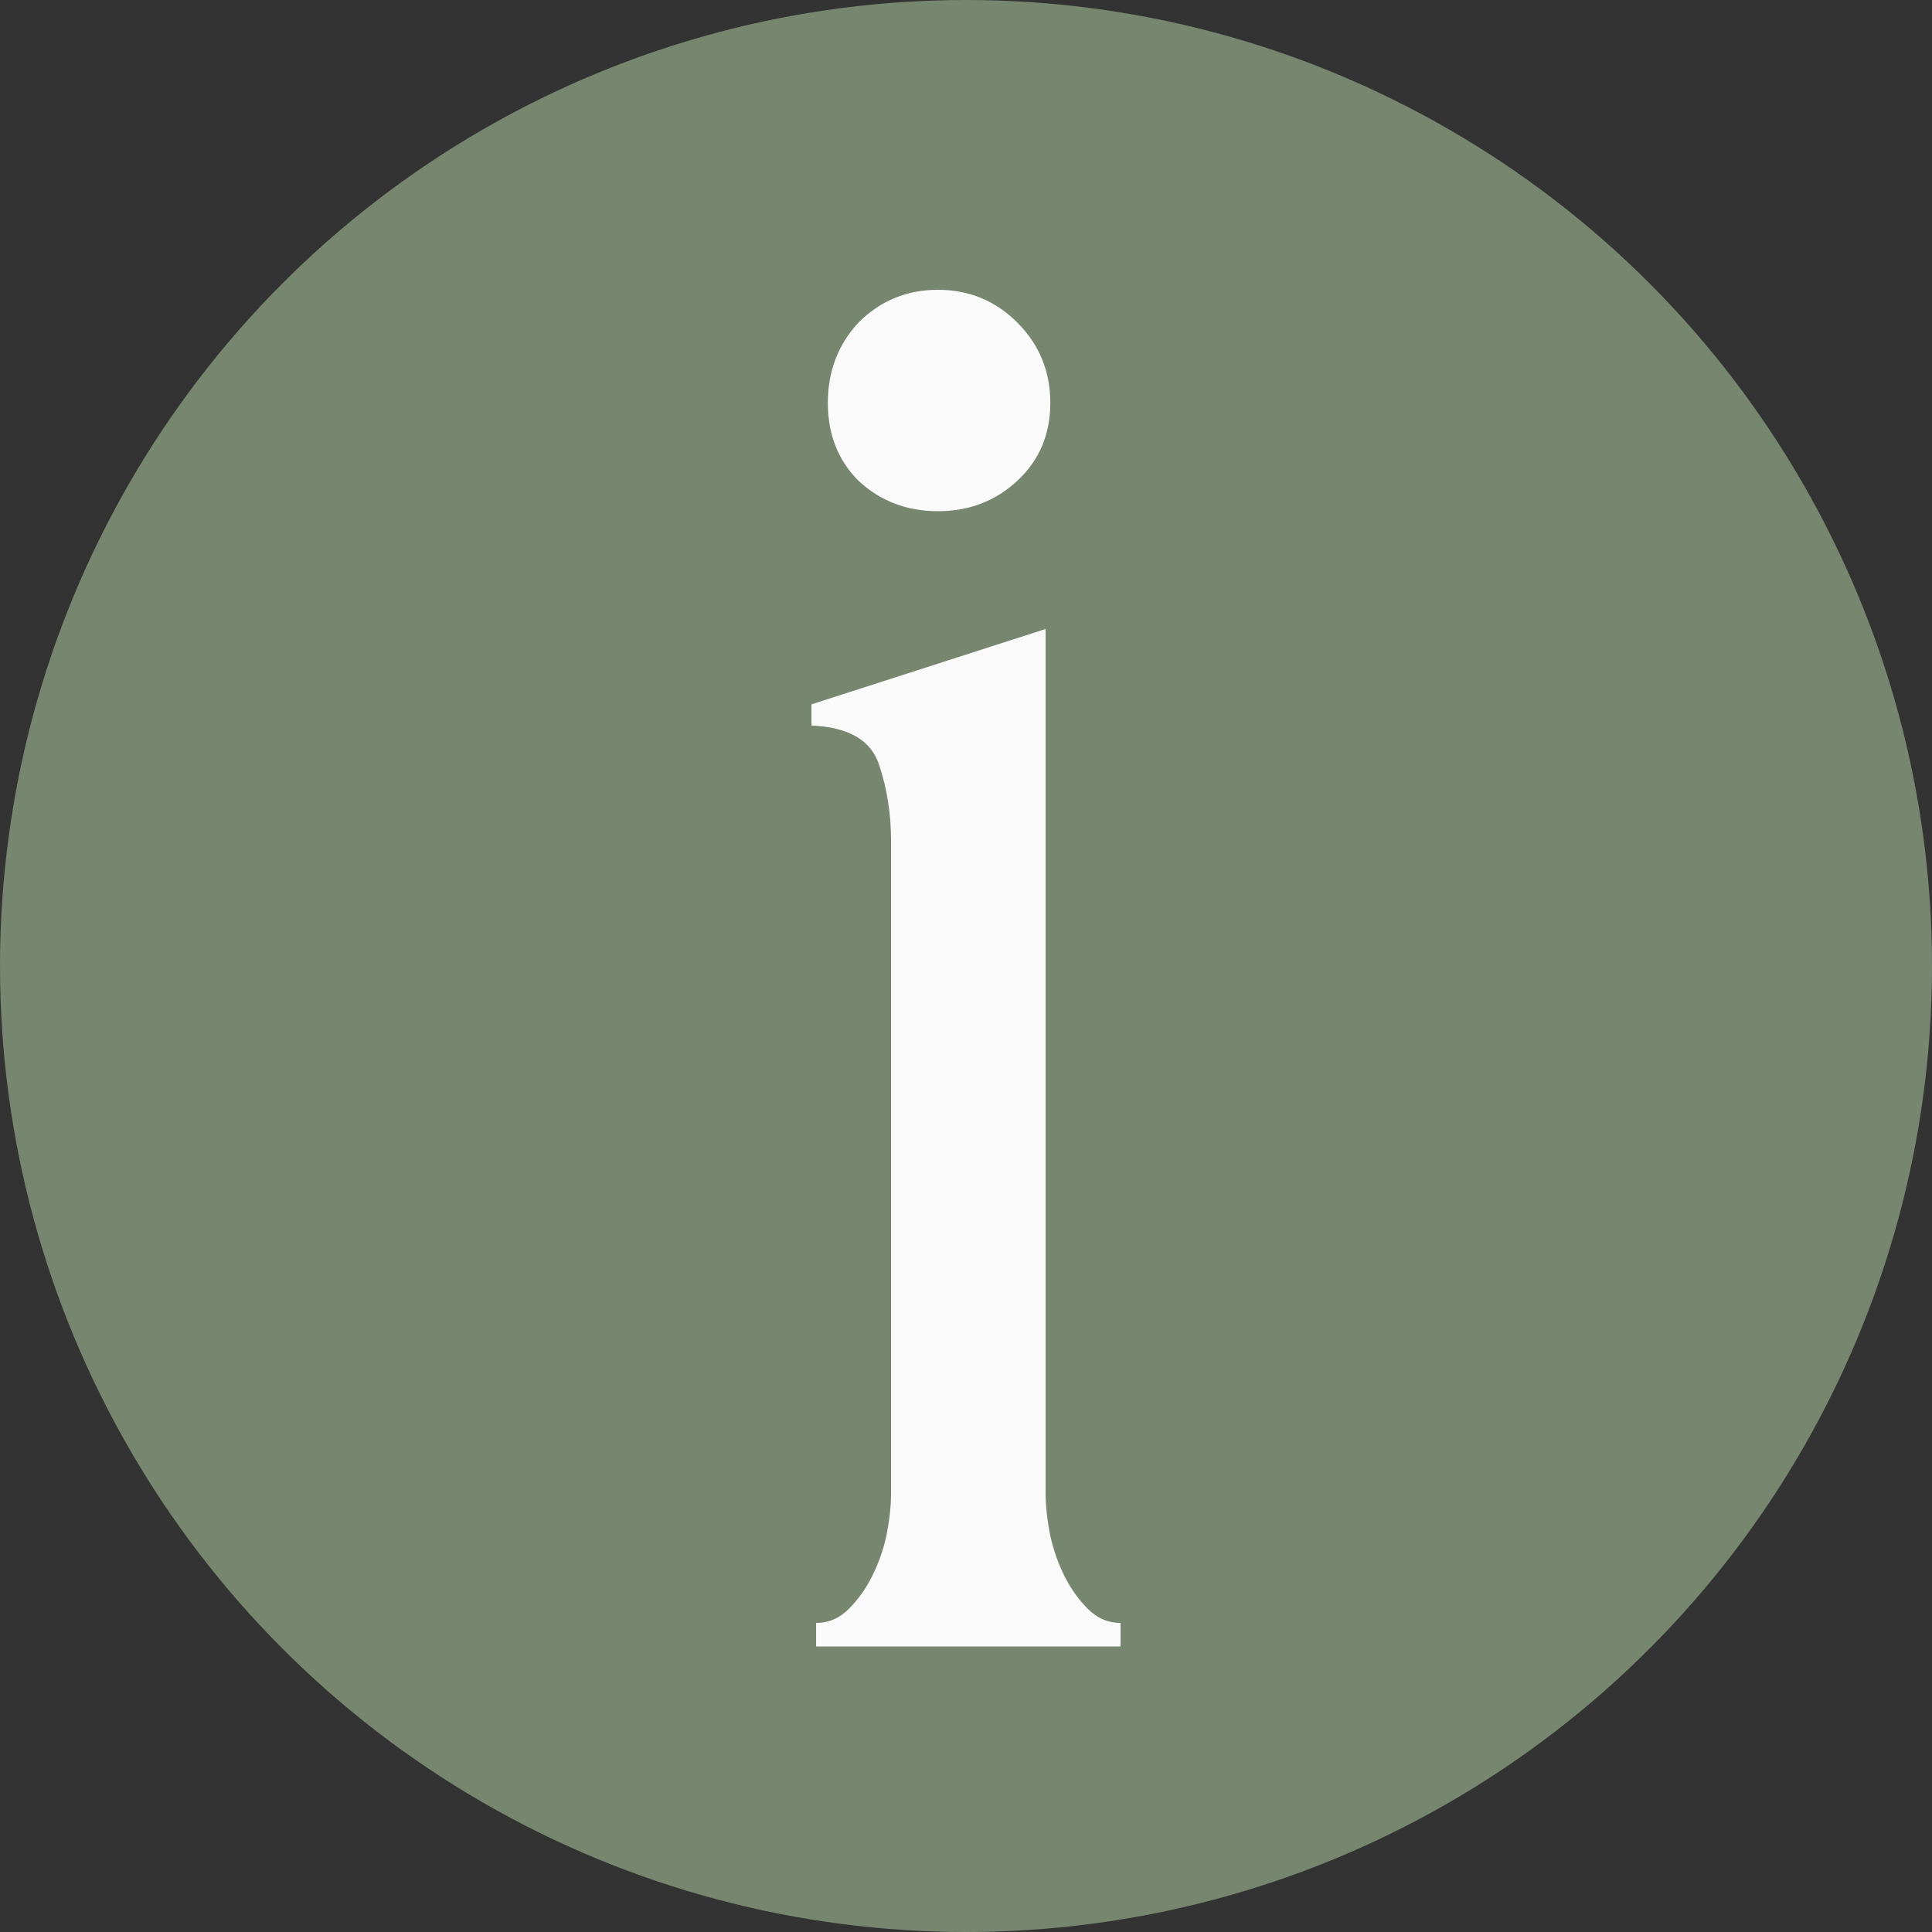
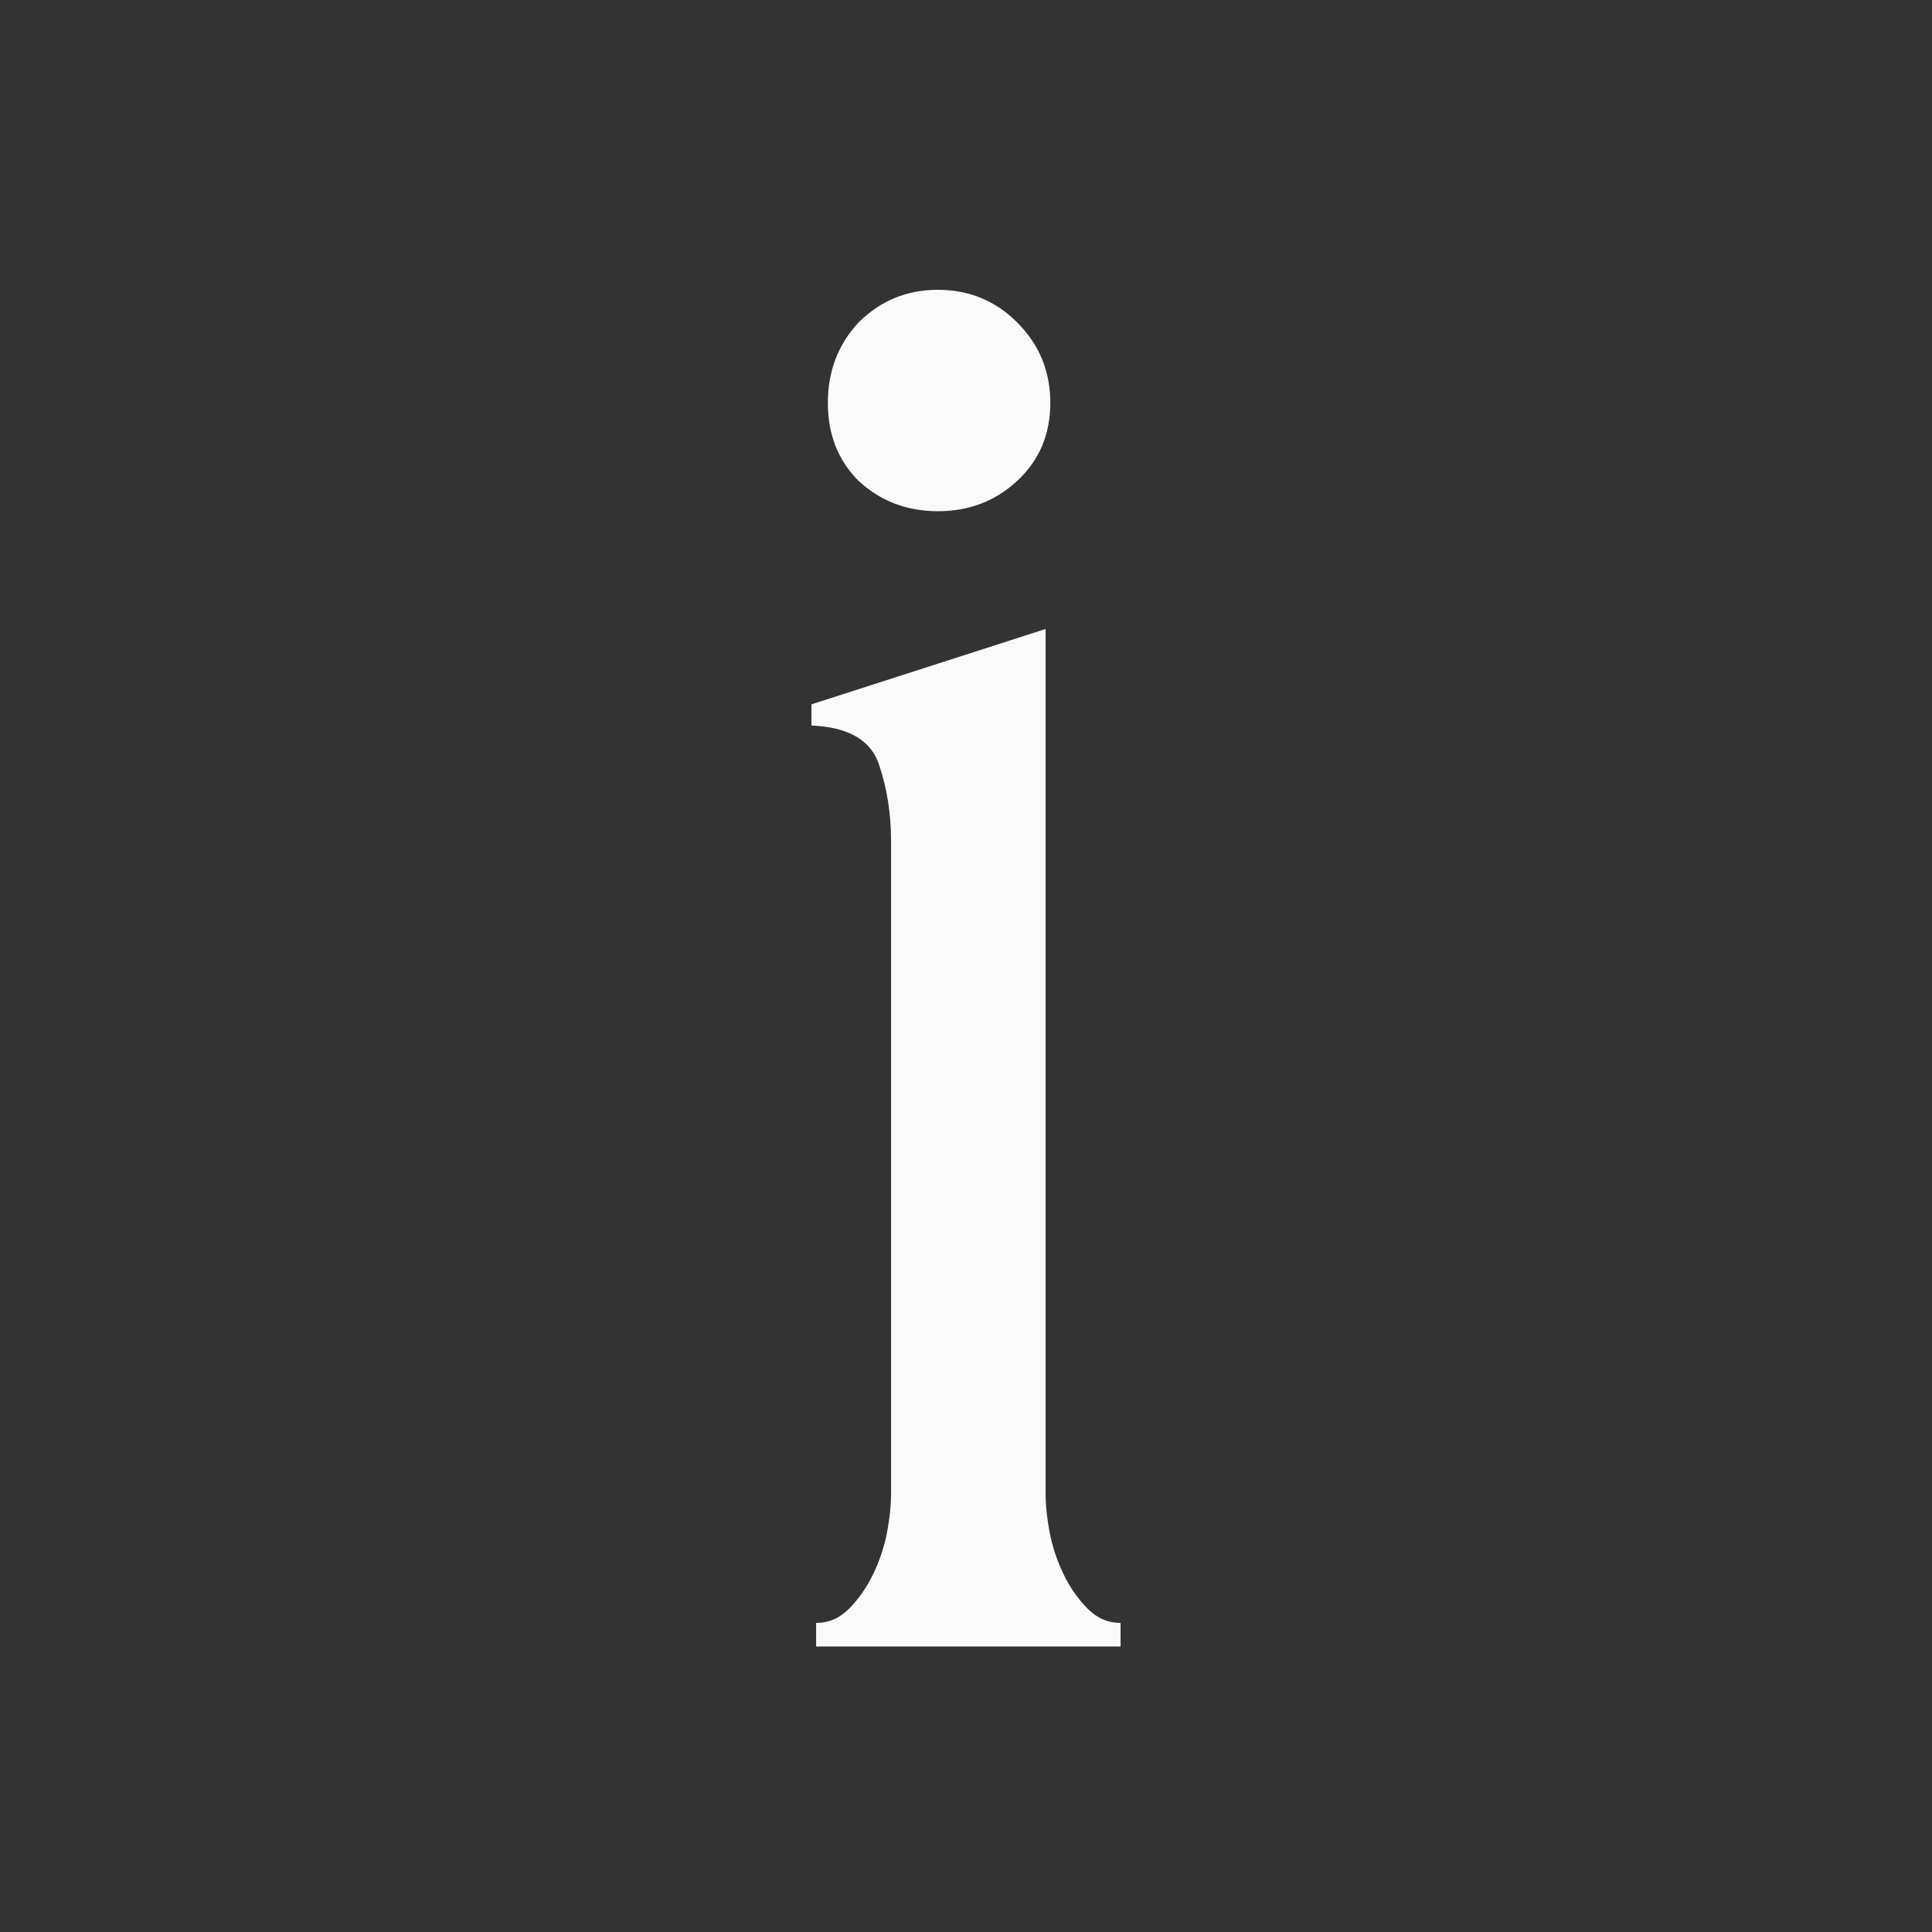
<svg xmlns="http://www.w3.org/2000/svg" width="100" height="100" viewBox="0 0 100 100" fill="none">
  <rect x="0" y="0" width="100" height="100" fill="#333333" stroke="none" />
-   <circle cx="50" cy="50" r="50" fill="#77866F" />
  <path d="M42.242 85.222V84.003C42.889 84.003 43.455 83.759 43.939 83.272C44.424 82.784 44.828 82.215 45.151 81.565C45.475 80.915 45.717 80.224 45.879 79.492C46.04 78.68 46.121 77.948 46.121 77.298V43.528C46.121 42.146 45.919 40.846 45.515 39.627C45.111 38.326 43.939 37.635 42 37.554V36.457L54.121 32.556V77.298C54.121 77.948 54.202 78.68 54.364 79.492C54.525 80.224 54.768 80.915 55.091 81.565C55.414 82.215 55.818 82.784 56.303 83.272C56.788 83.759 57.353 84.003 58 84.003V85.222H42.242ZM42.849 20.852C42.849 19.226 43.374 17.845 44.424 16.707C45.556 15.569 46.929 15 48.545 15C50.162 15 51.535 15.569 52.667 16.707C53.798 17.845 54.364 19.226 54.364 20.852C54.364 22.477 53.798 23.818 52.667 24.875C51.535 25.932 50.162 26.46 48.545 26.46C46.929 26.46 45.556 25.932 44.424 24.875C43.374 23.818 42.849 22.477 42.849 20.852Z" fill="#FAFAFA" />
</svg>